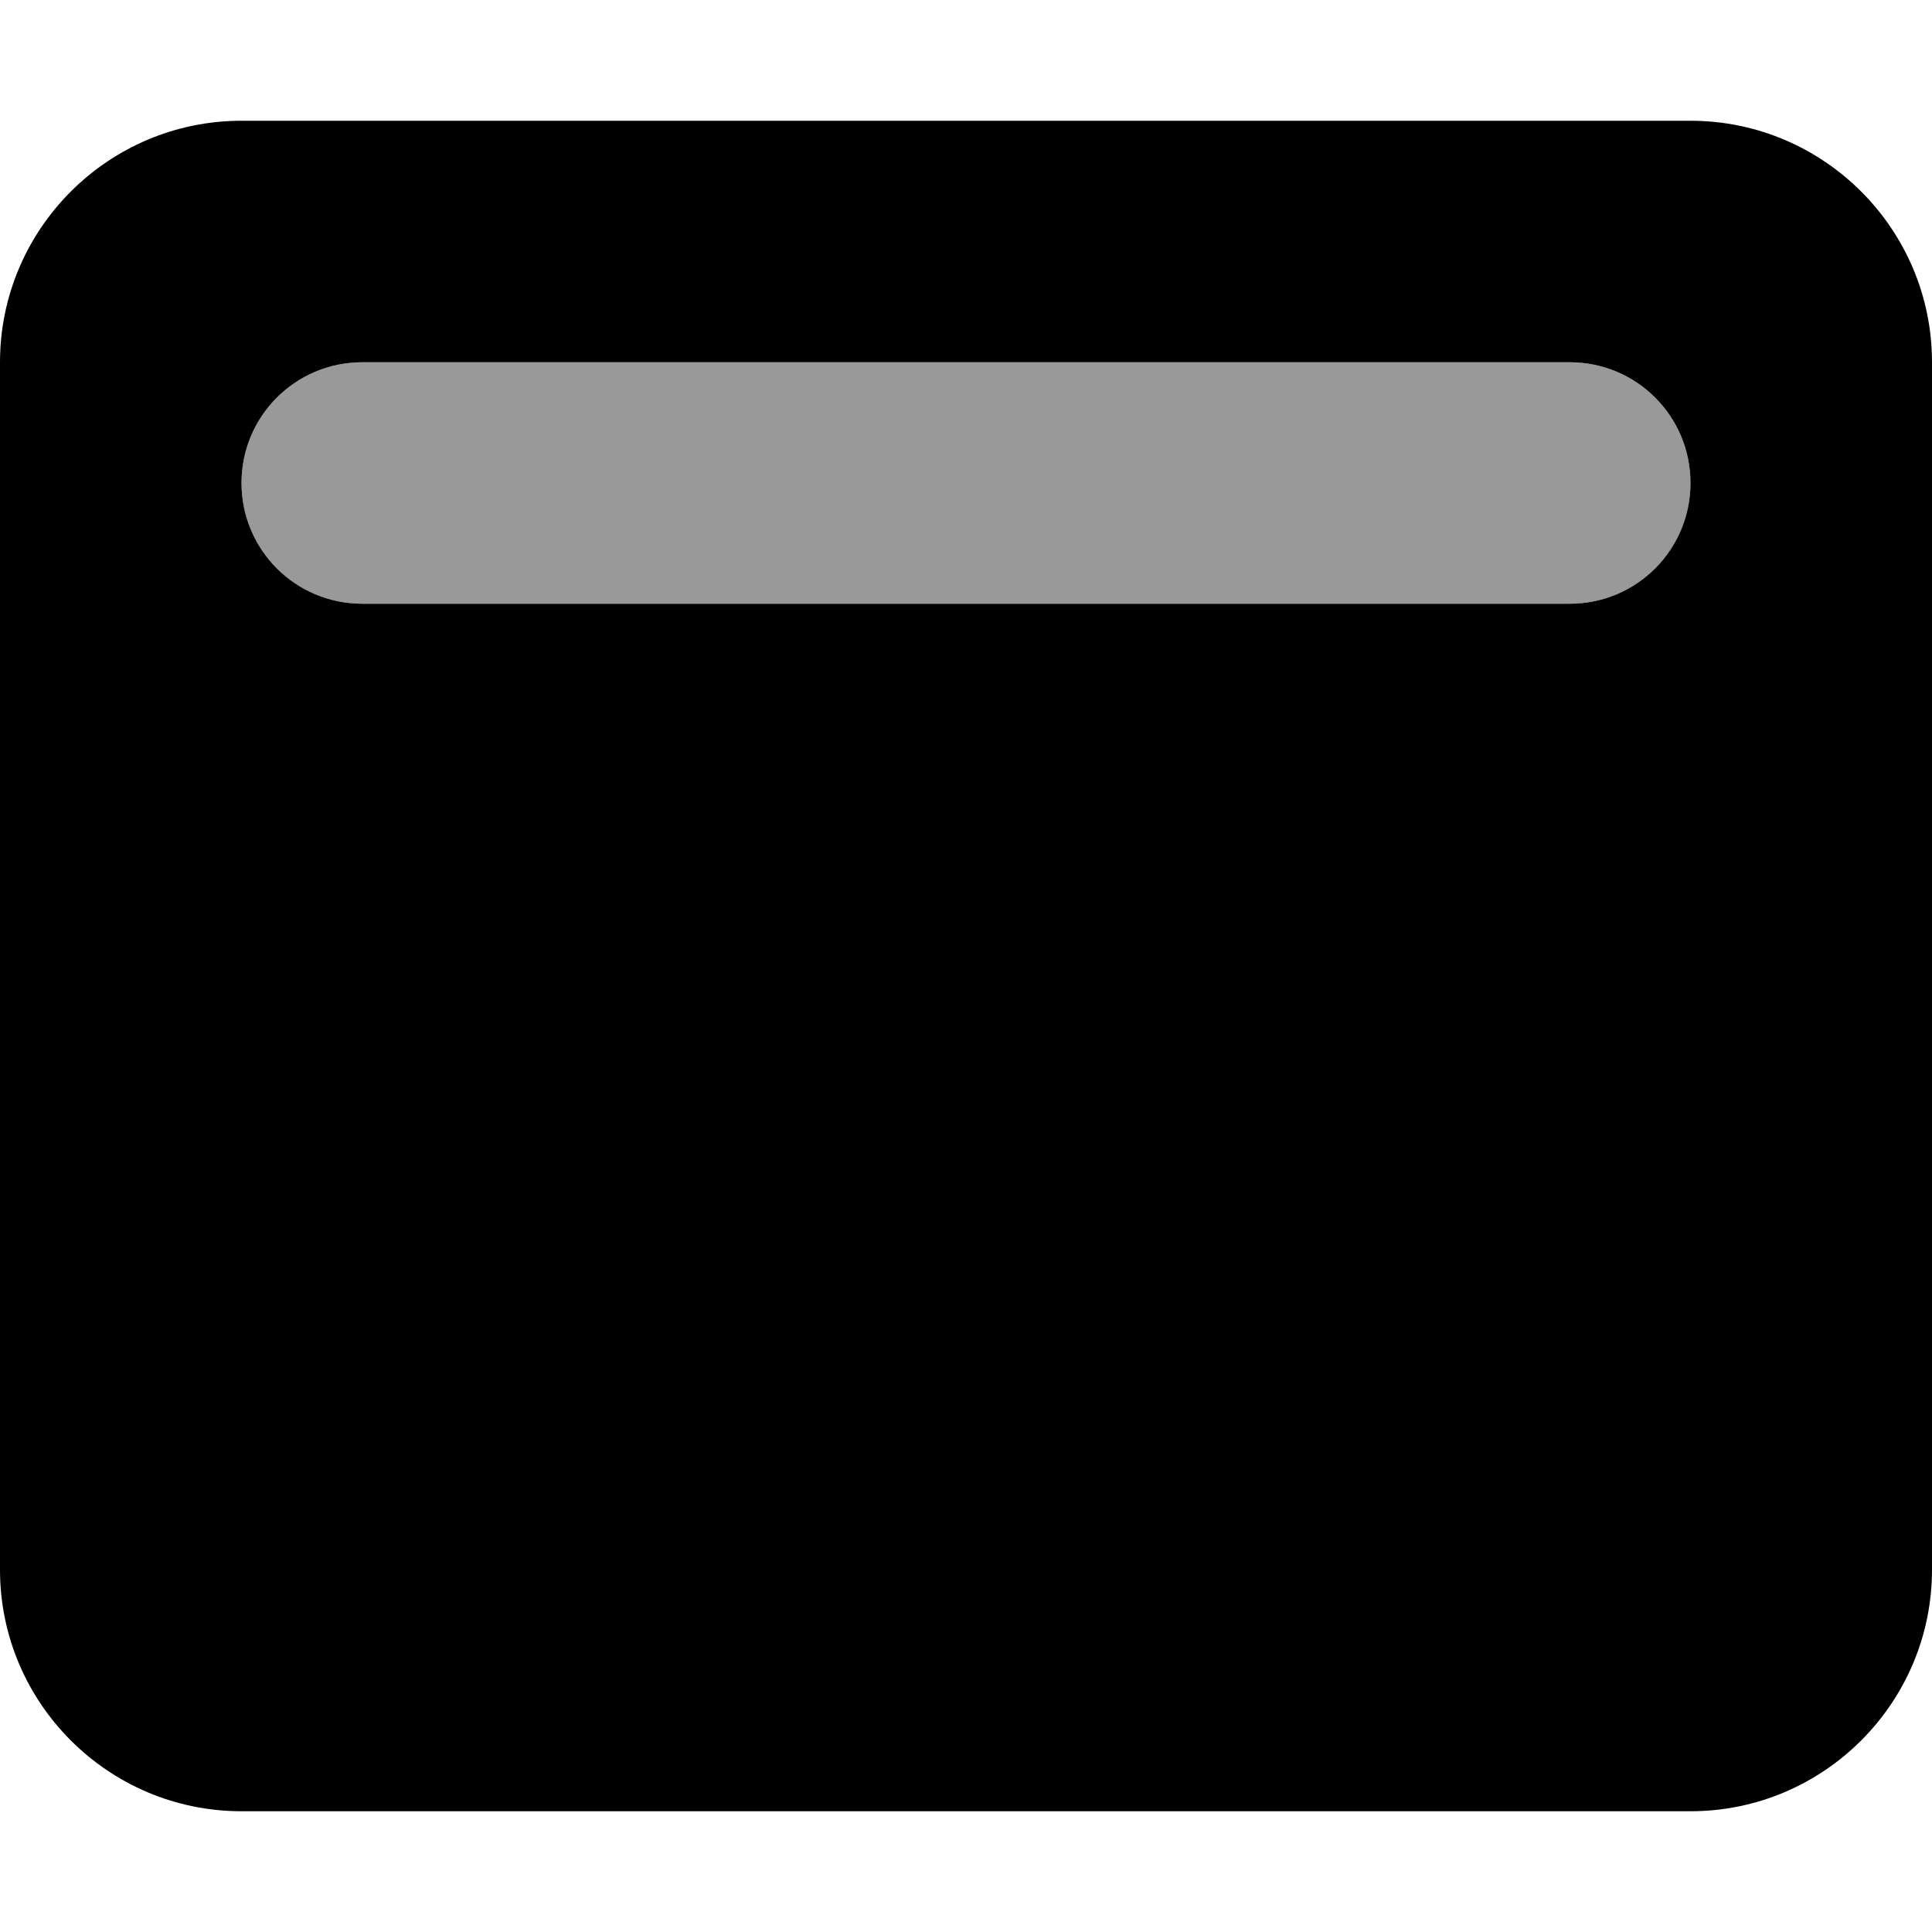
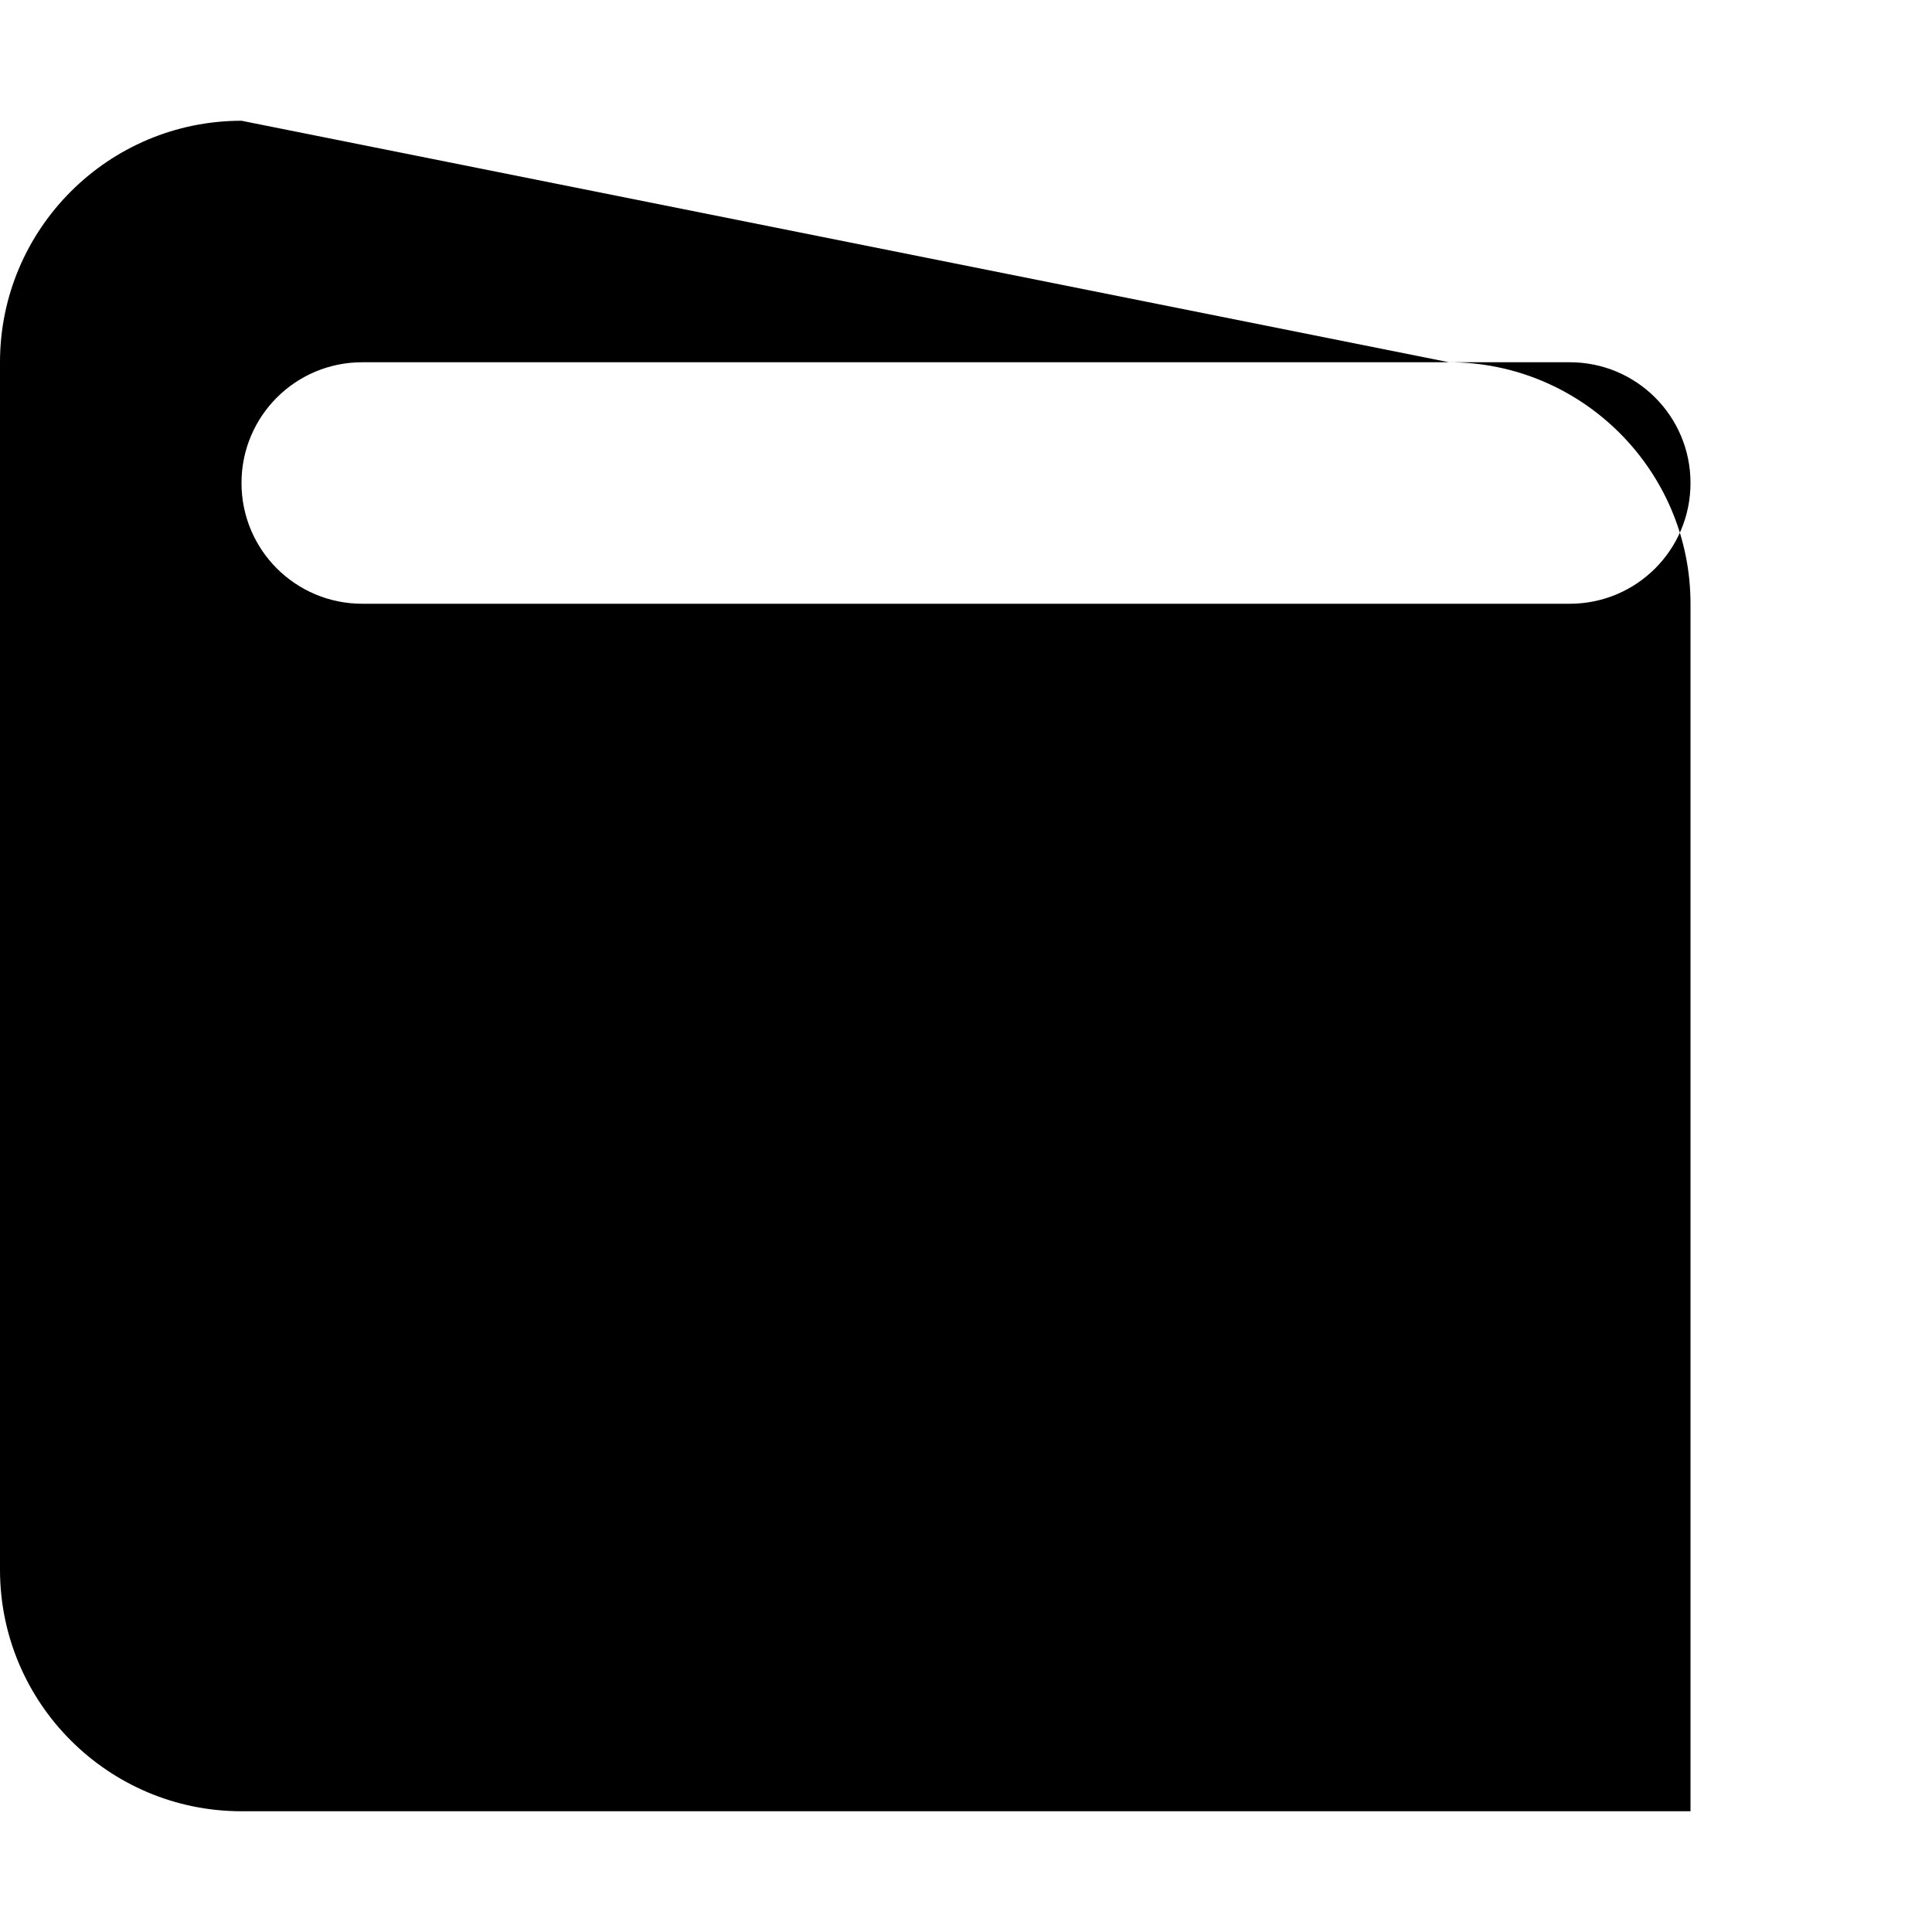
<svg xmlns="http://www.w3.org/2000/svg" viewBox="0 0 512 512">
  <defs>
    <style>.fa-secondary{opacity:.4}</style>
  </defs>
-   <path class="fa-secondary" d="M64 128c0-17.7 14.3-32 32-32l320 0c17.7 0 32 14.3 32 32s-14.3 32-32 32L96 160c-17.7 0-32-14.3-32-32z" />
-   <path class="fa-primary" d="M448 480c35.3 0 64-28.7 64-64l0-320c0-35.3-28.7-64-64-64L64 32C28.7 32 0 60.7 0 96L0 416c0 35.3 28.7 64 64 64l384 0zM96 96l320 0c17.7 0 32 14.3 32 32s-14.3 32-32 32L96 160c-17.7 0-32-14.3-32-32s14.3-32 32-32z" />
+   <path class="fa-primary" d="M448 480l0-320c0-35.3-28.7-64-64-64L64 32C28.7 32 0 60.7 0 96L0 416c0 35.3 28.7 64 64 64l384 0zM96 96l320 0c17.7 0 32 14.3 32 32s-14.3 32-32 32L96 160c-17.7 0-32-14.3-32-32s14.3-32 32-32z" />
</svg>